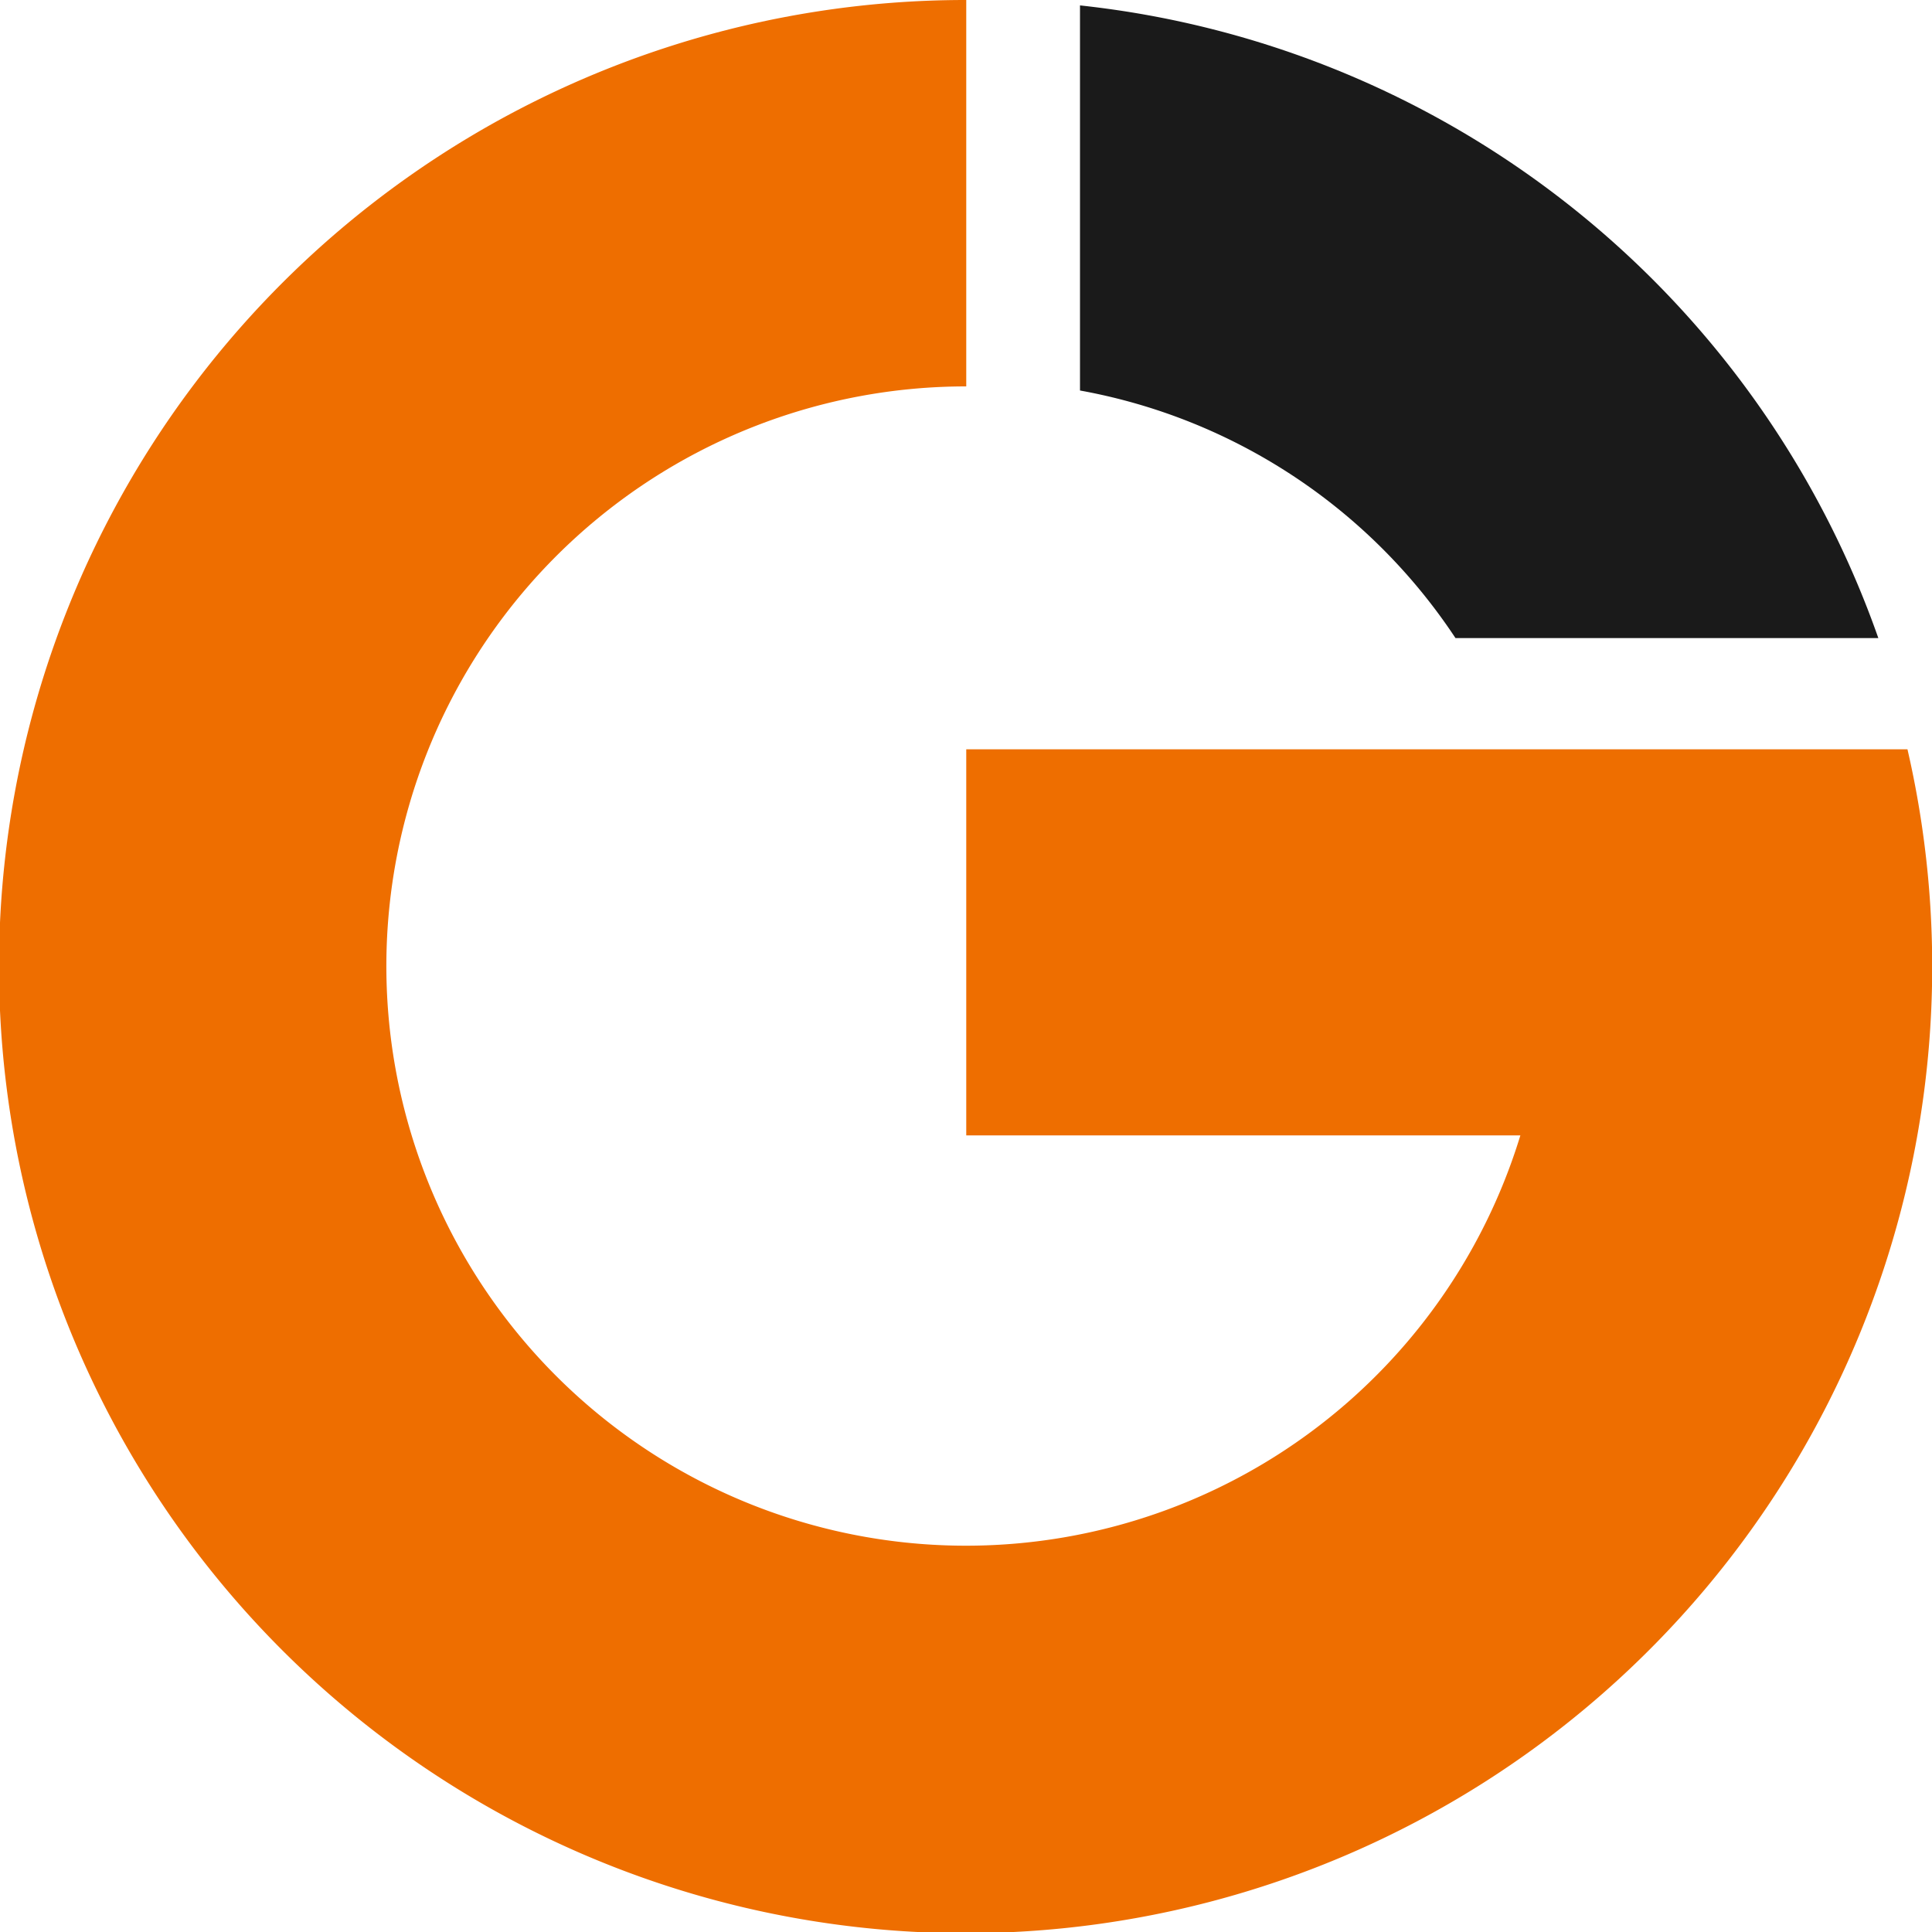
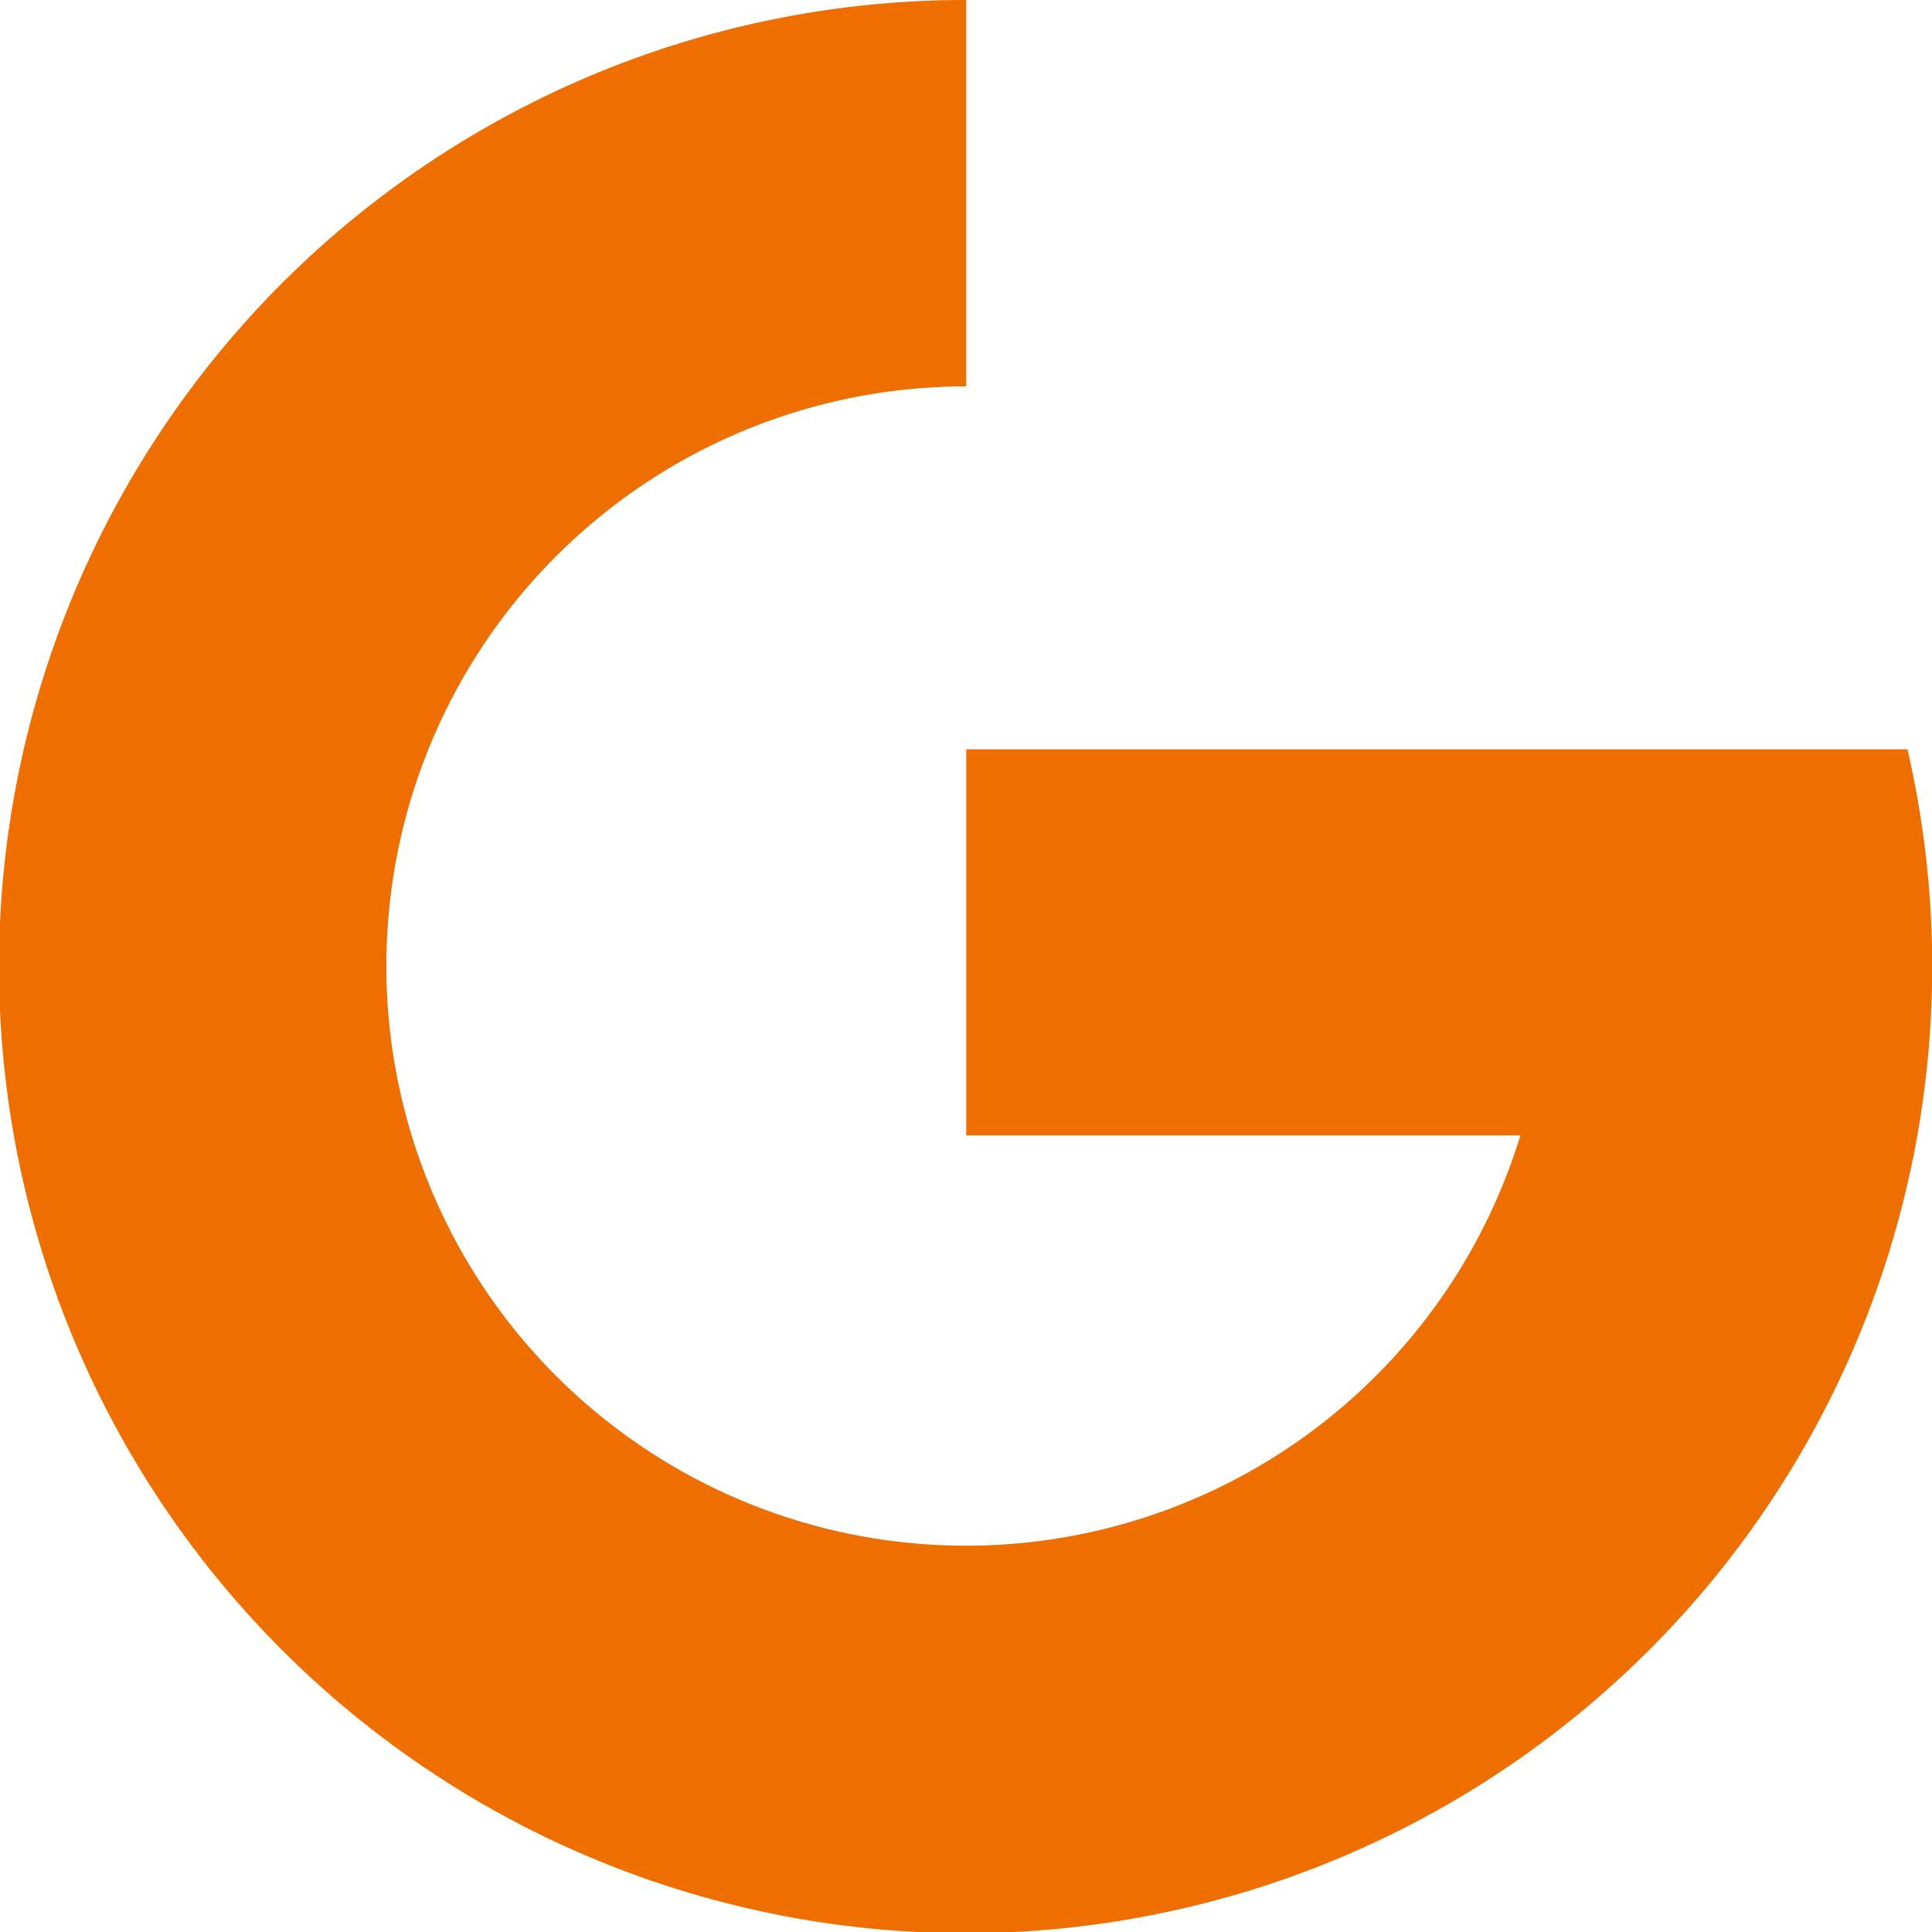
<svg xmlns="http://www.w3.org/2000/svg" width="38.59" height="38.59" viewBox="0 0 38.59 38.59">
  <g id="Raggruppa_1301" data-name="Raggruppa 1301" transform="translate(0 0)">
    <path id="Tracciato_3162" data-name="Tracciato 3162" d="M19.3,14.967v7.712H30.368A11.578,11.578,0,1,1,19.3,7.718V0A19.307,19.307,0,1,0,38.1,14.967Z" transform="translate(0 0)" fill="#ee6e00" />
-     <path id="Tracciato_3163" data-name="Tracciato 3163" d="M14.606,7.767a11.43,11.43,0,0,1,7.5,4.945h8.446A19.061,19.061,0,0,0,14.606.075Z" transform="translate(6.966 0.033)" fill="#1a1a1a" />
  </g>
</svg>